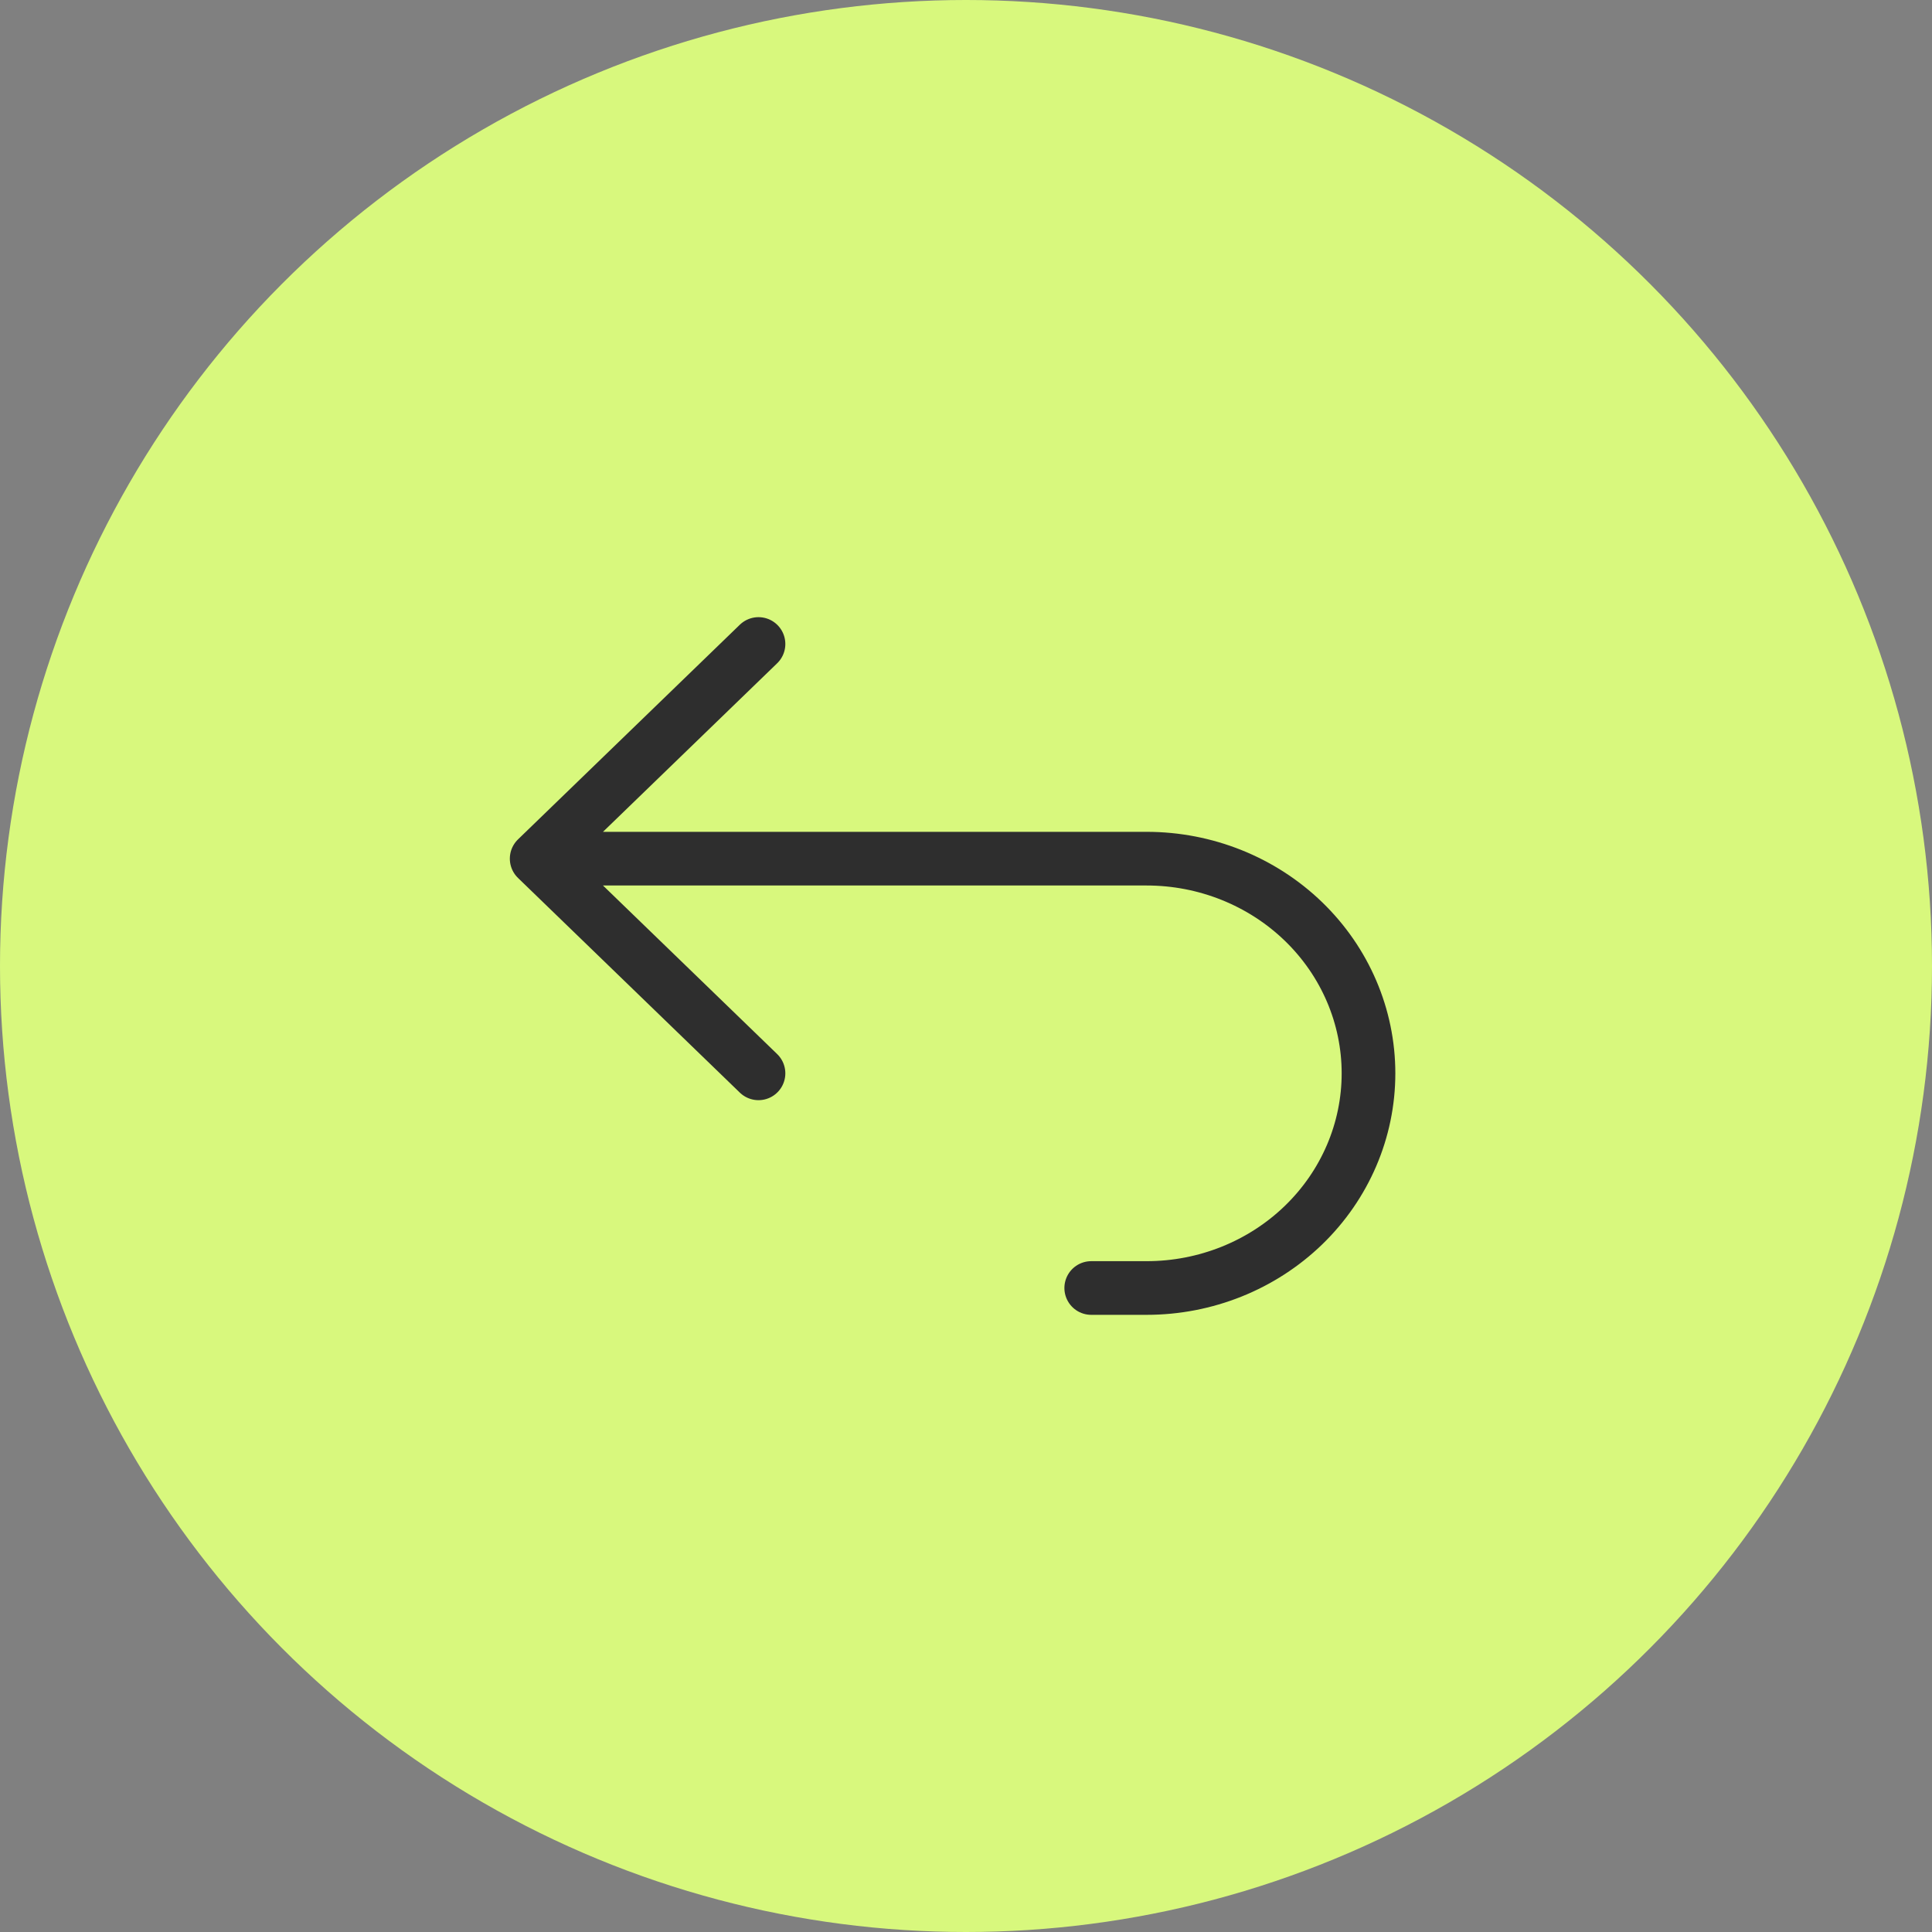
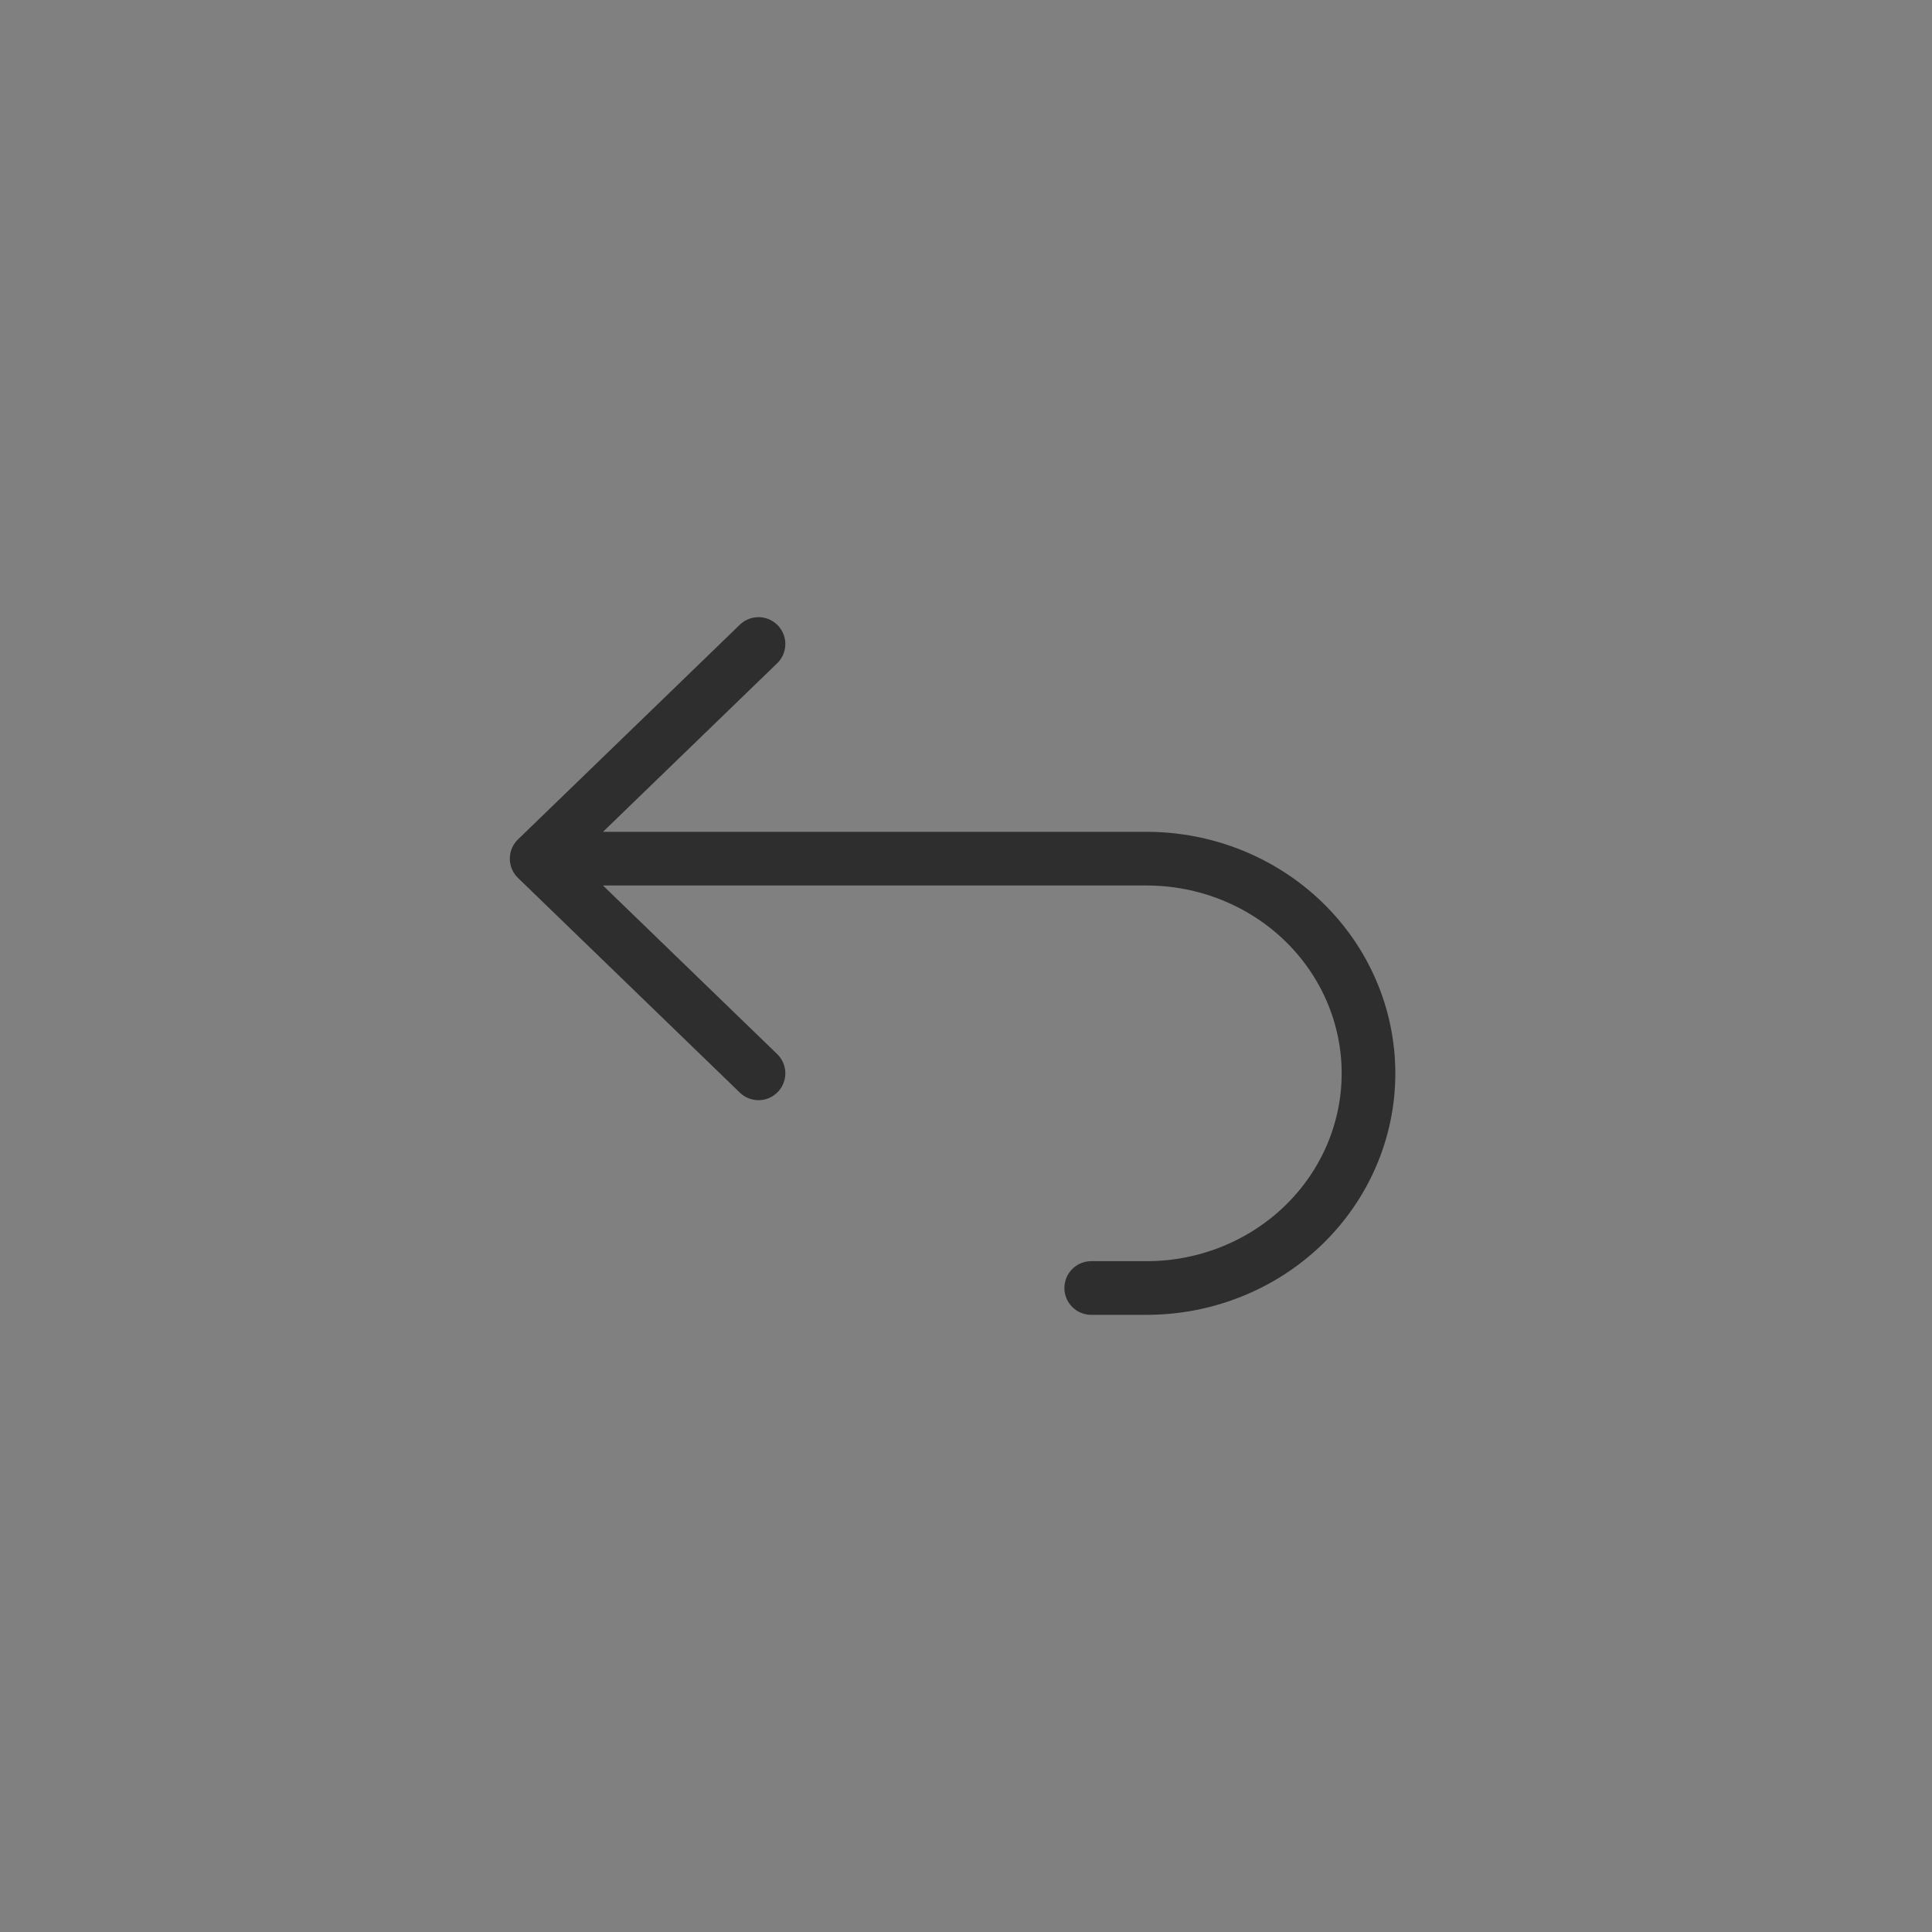
<svg xmlns="http://www.w3.org/2000/svg" width="72" height="72" viewBox="0 0 72 72" fill="none">
  <rect x="0" y="0" width="72" height="72" fill="#808080" stroke="none" />
-   <circle cx="36" cy="36" r="36" fill="#D8F87D" />
  <path d="M28.267 40L20 32M20 32L28.267 24M20 32L42.733 32C44.926 32 47.028 32.843 48.579 34.343C50.129 35.843 51 37.878 51 40C51 42.122 50.129 44.157 48.579 45.657C47.028 47.157 44.926 48 42.733 48L40.667 48" stroke="#2E2E2E" stroke-width="2" stroke-linecap="round" stroke-linejoin="round" />
</svg>